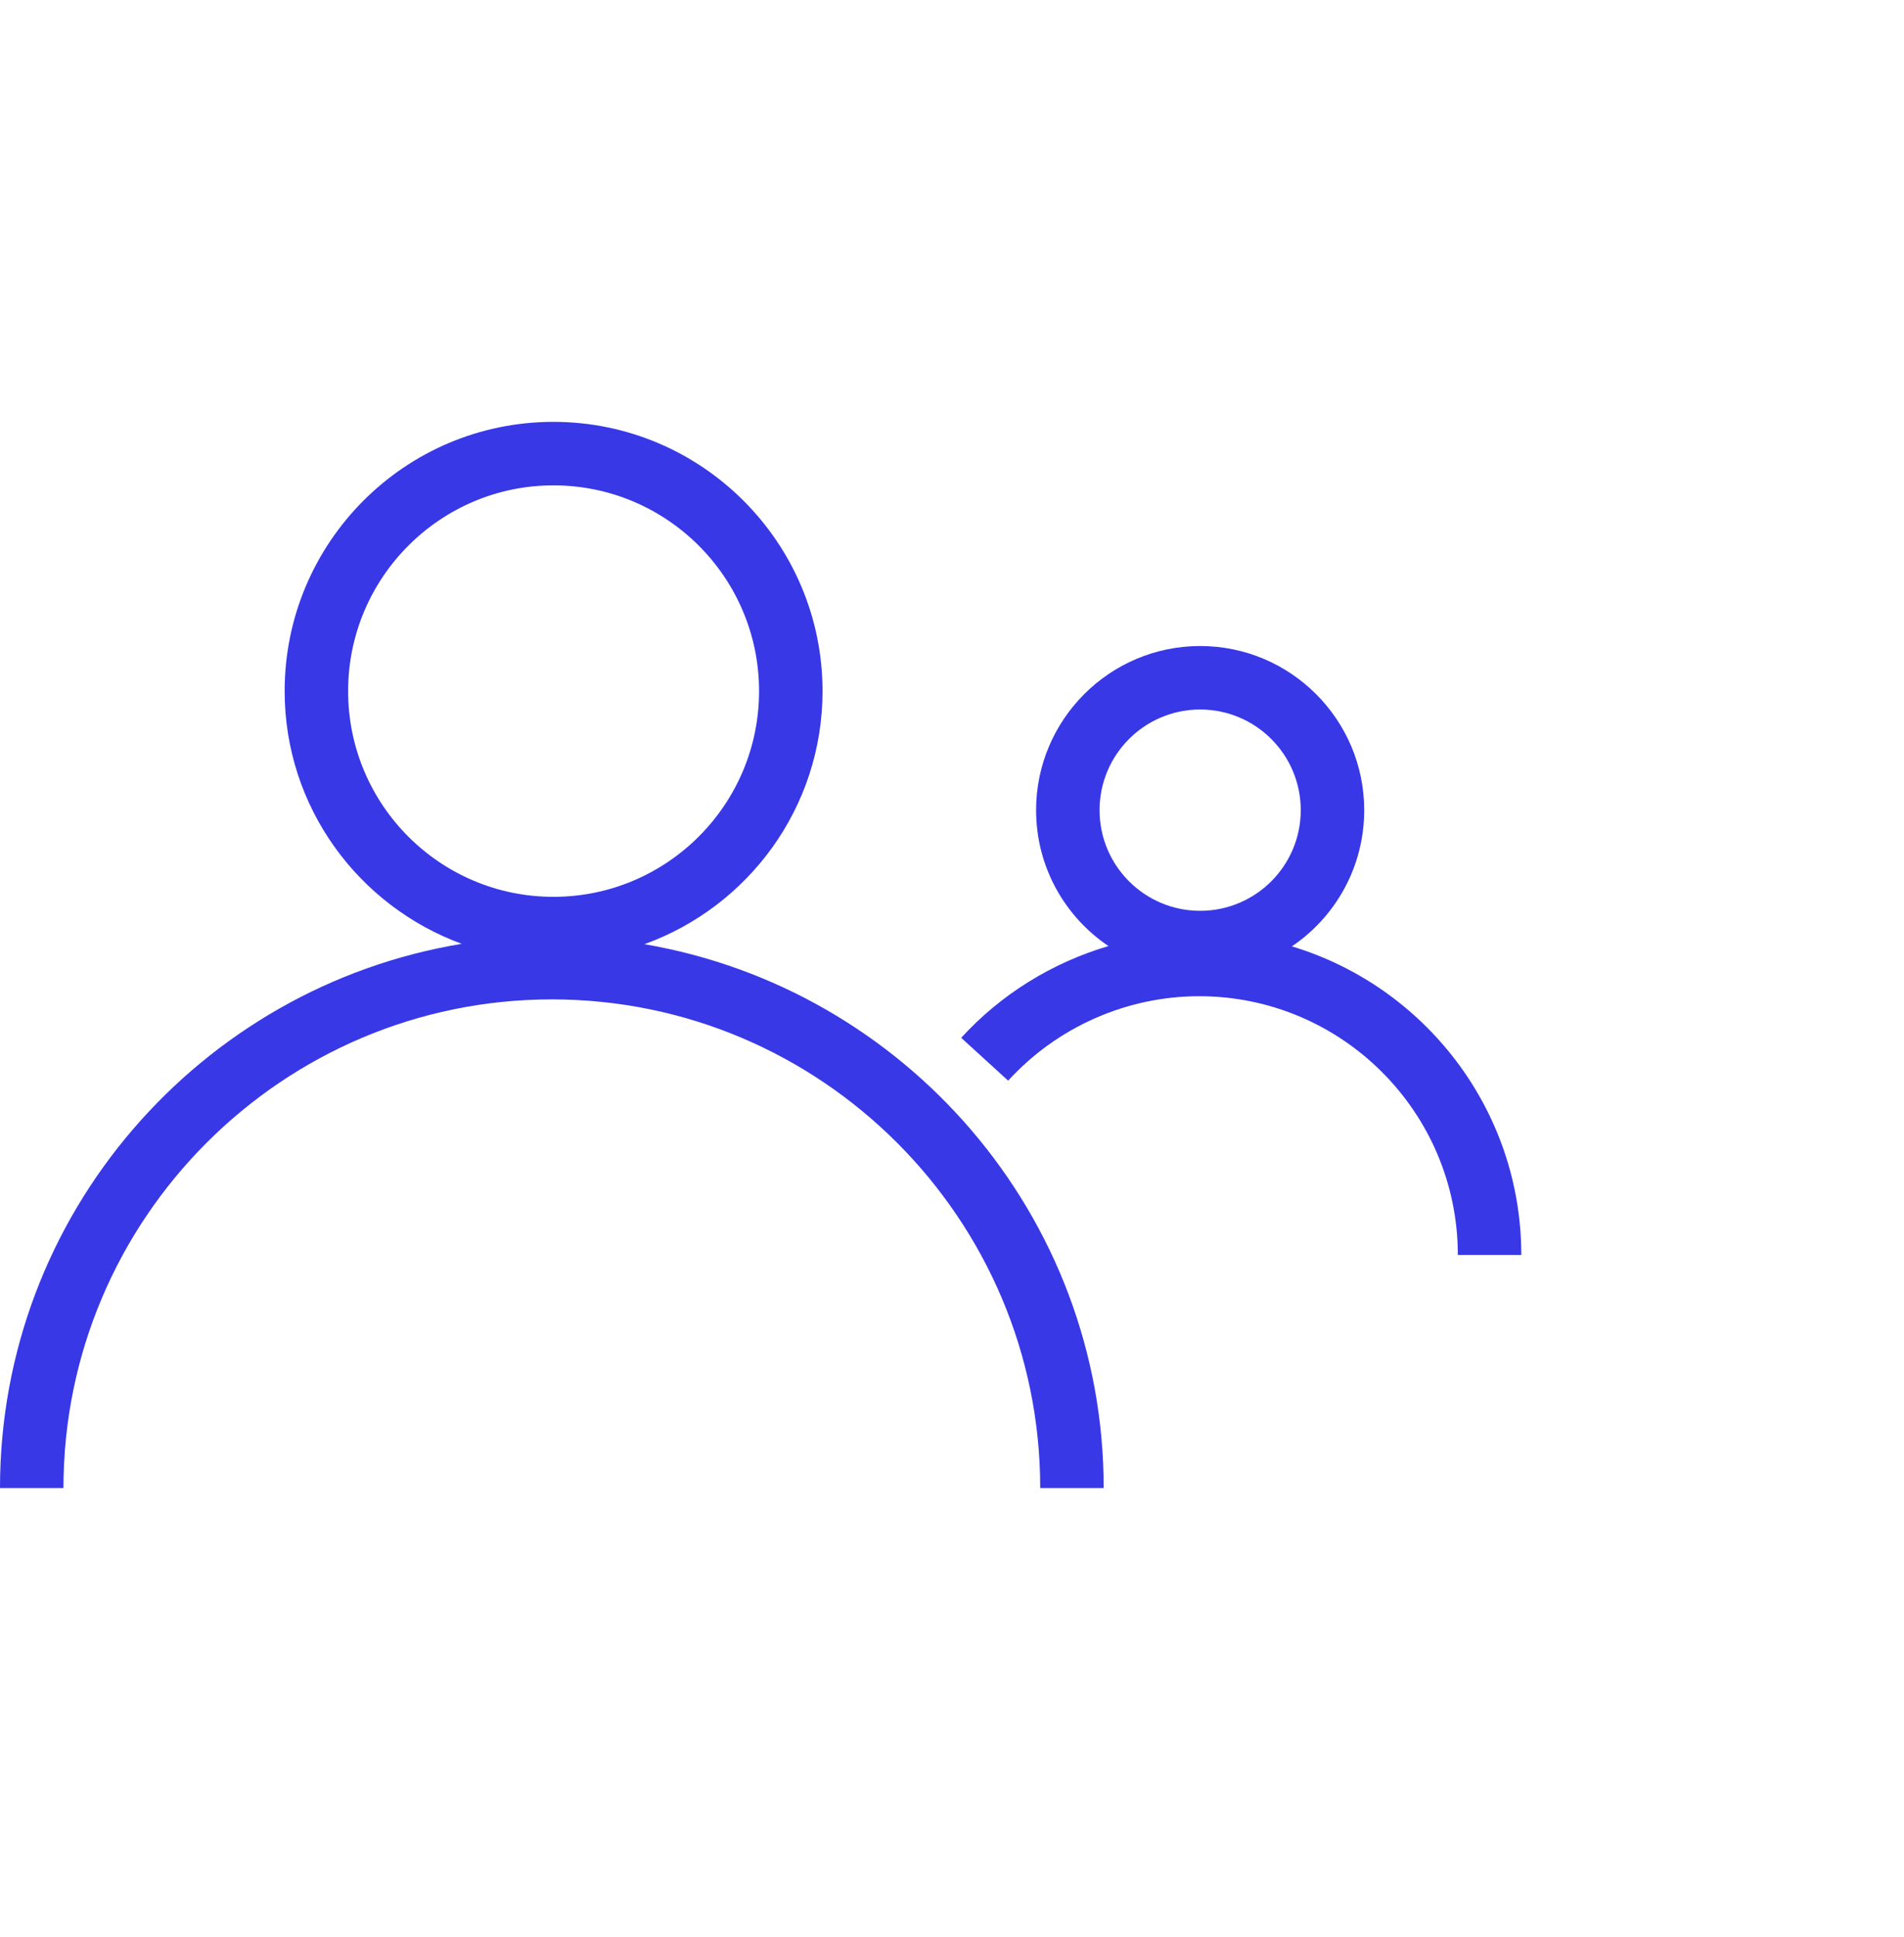
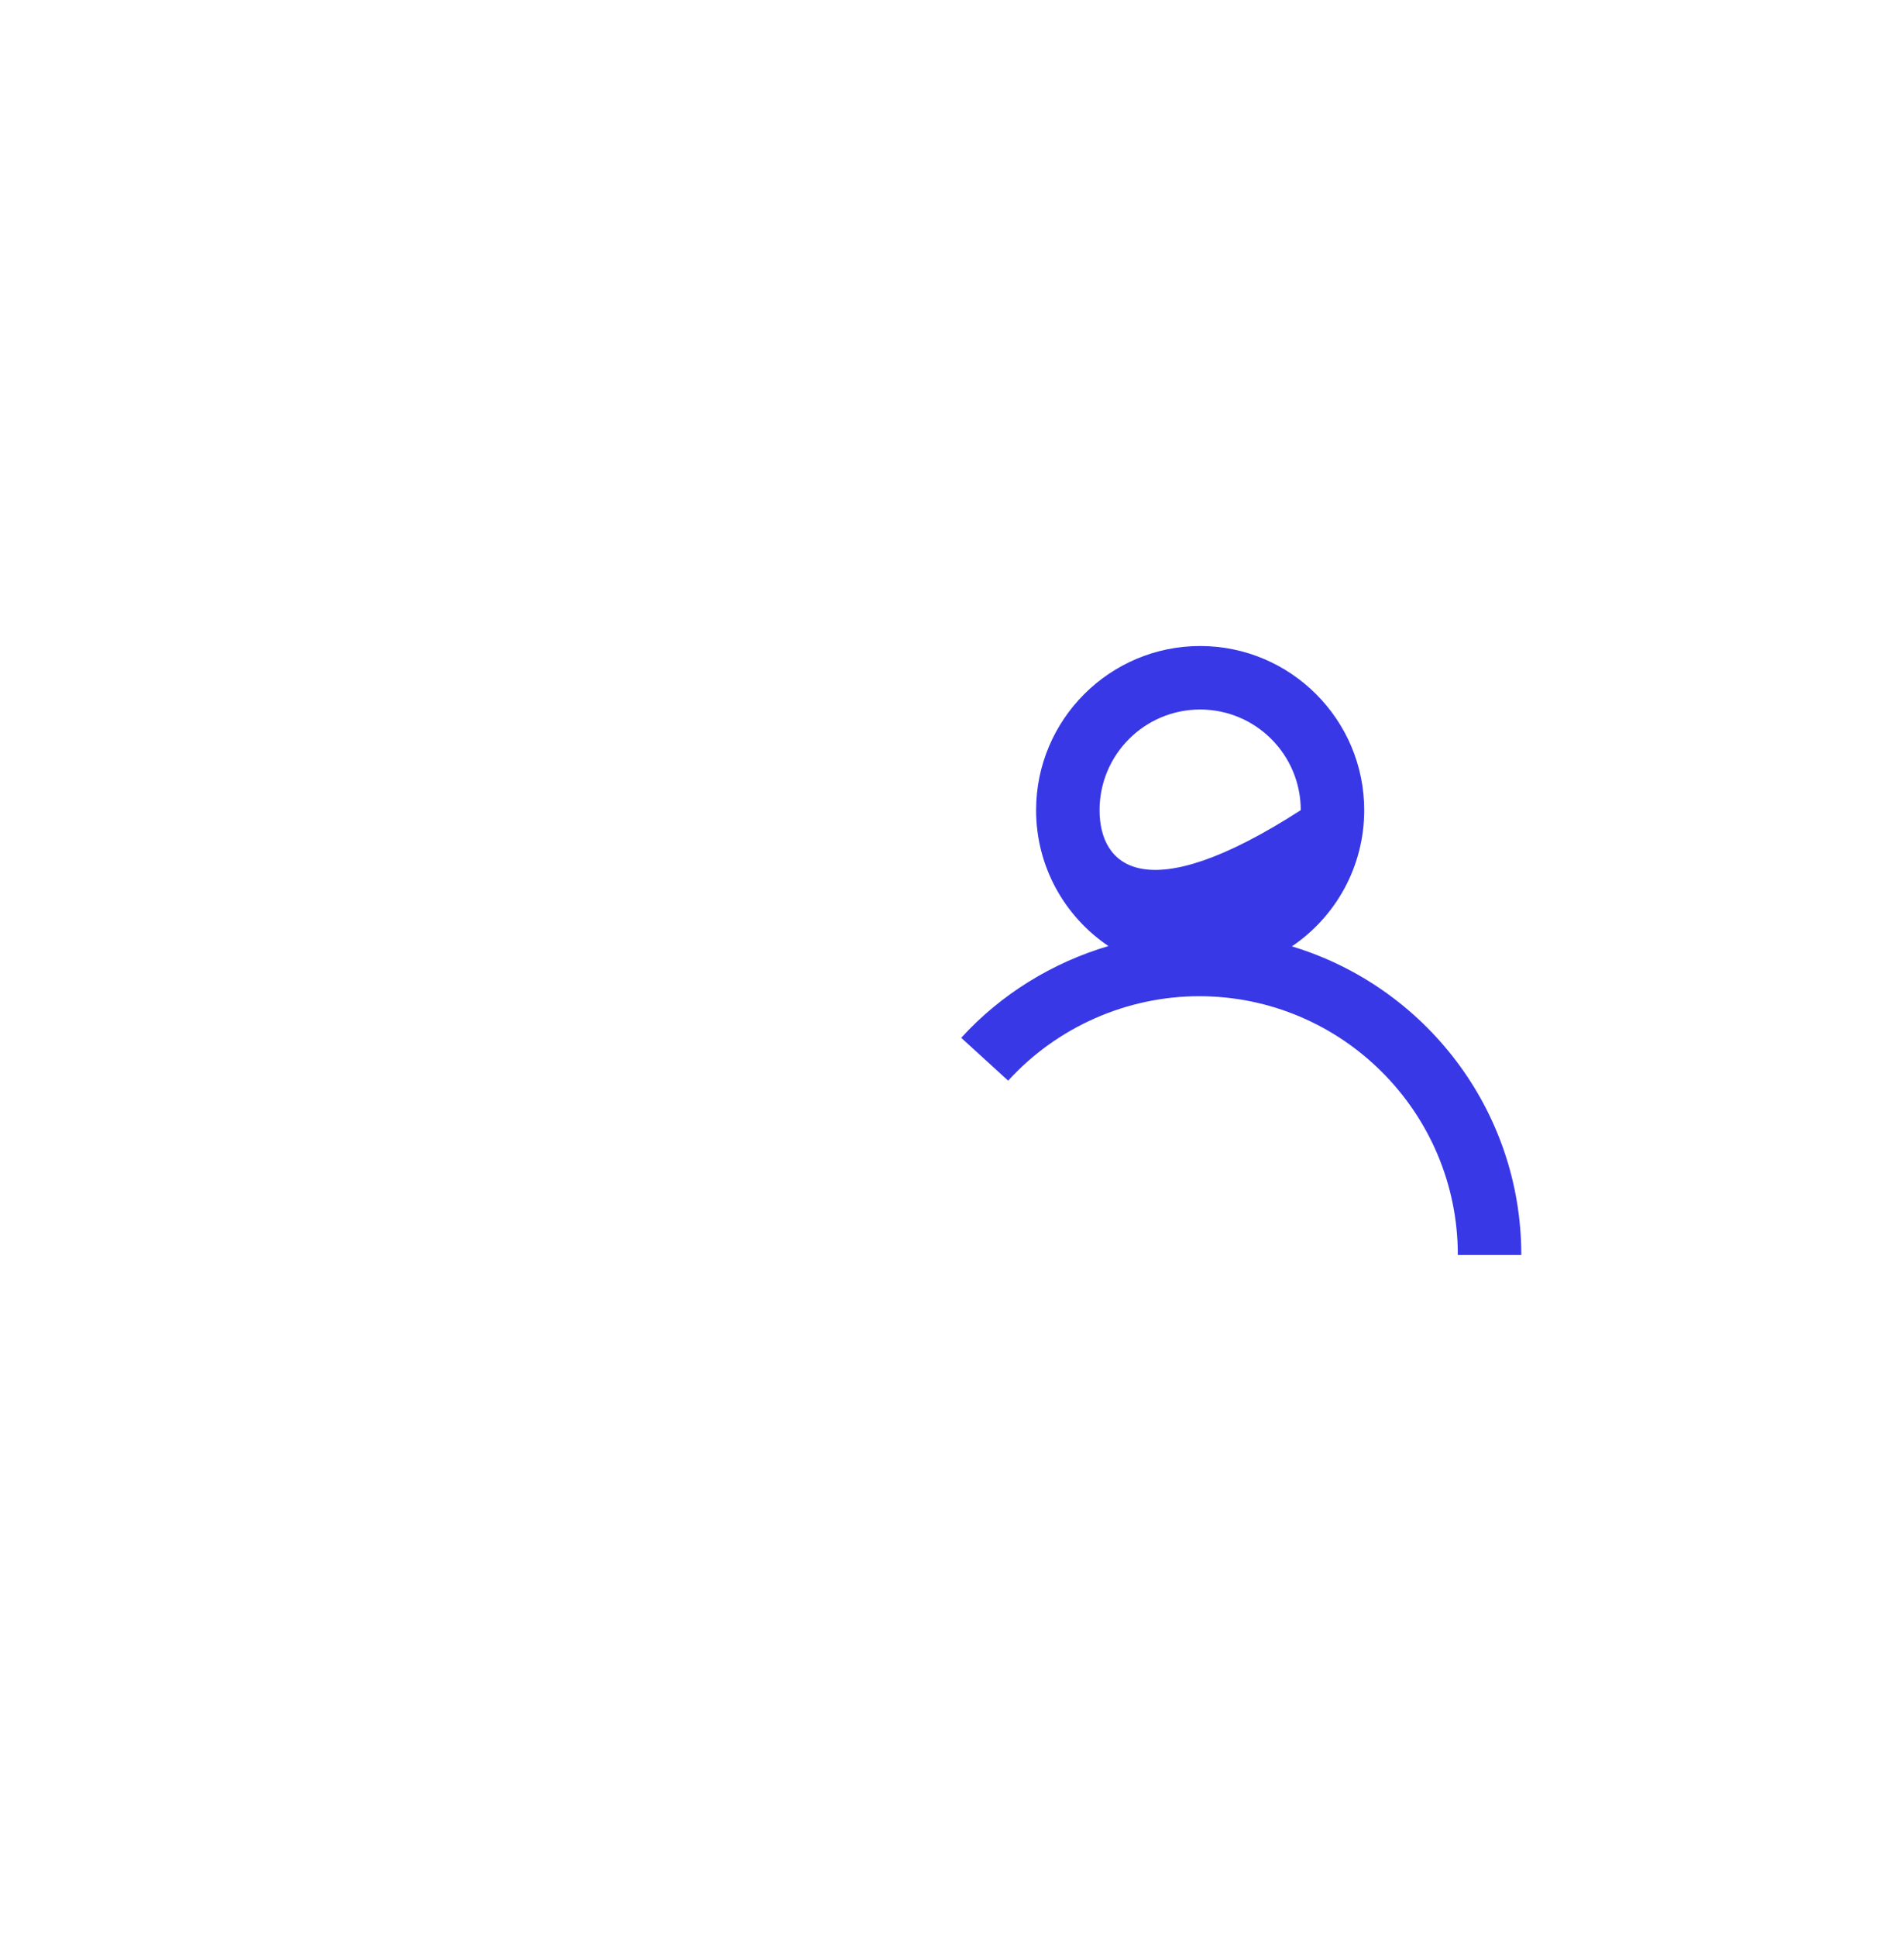
<svg xmlns="http://www.w3.org/2000/svg" width="60" height="61" viewBox="0 0 60 61" fill="none">
-   <path d="M40.71 29.807C42.09 28.877 42.99 27.297 42.99 25.517C42.99 22.667 40.67 20.347 37.82 20.347C34.97 20.347 32.65 22.667 32.65 25.517C32.65 27.297 33.55 28.867 34.93 29.797C33.17 30.317 31.55 31.307 30.29 32.687L31.77 34.037C33.31 32.347 35.51 31.377 37.79 31.377C42.28 31.377 45.94 35.027 45.94 39.527H47.94C47.94 34.947 44.89 31.067 40.71 29.807ZM37.82 22.347C39.57 22.347 40.99 23.767 40.99 25.517C40.99 27.267 39.57 28.687 37.82 28.687C36.07 28.687 34.65 27.267 34.65 25.517C34.65 23.767 36.07 22.347 37.82 22.347Z" fill="#3838E7" />
-   <path d="M20.31 29.737C23.58 28.557 25.92 25.437 25.92 21.767C25.92 17.097 22.12 13.287 17.44 13.287C12.76 13.287 8.97 17.087 8.97 21.767C8.97 25.427 11.3 28.537 14.55 29.727C6.31 31.087 0 38.247 0 46.867H2C2 38.377 8.91 31.477 17.39 31.477C25.87 31.477 32.78 38.377 32.78 46.867H34.78C34.78 38.277 28.51 31.137 20.3 29.737H20.31ZM10.97 21.767C10.97 18.197 13.87 15.287 17.44 15.287C21.01 15.287 23.92 18.187 23.92 21.767C23.92 25.347 21.01 28.247 17.44 28.247C13.87 28.247 10.97 25.347 10.97 21.767Z" fill="#3838E7" />
+   <path d="M40.71 29.807C42.09 28.877 42.99 27.297 42.99 25.517C42.99 22.667 40.67 20.347 37.82 20.347C34.97 20.347 32.65 22.667 32.65 25.517C32.65 27.297 33.55 28.867 34.93 29.797C33.17 30.317 31.55 31.307 30.29 32.687L31.77 34.037C33.31 32.347 35.51 31.377 37.79 31.377C42.28 31.377 45.94 35.027 45.94 39.527H47.94C47.94 34.947 44.89 31.067 40.71 29.807ZM37.82 22.347C39.57 22.347 40.99 23.767 40.99 25.517C36.07 28.687 34.65 27.267 34.65 25.517C34.65 23.767 36.07 22.347 37.82 22.347Z" fill="#3838E7" />
</svg>